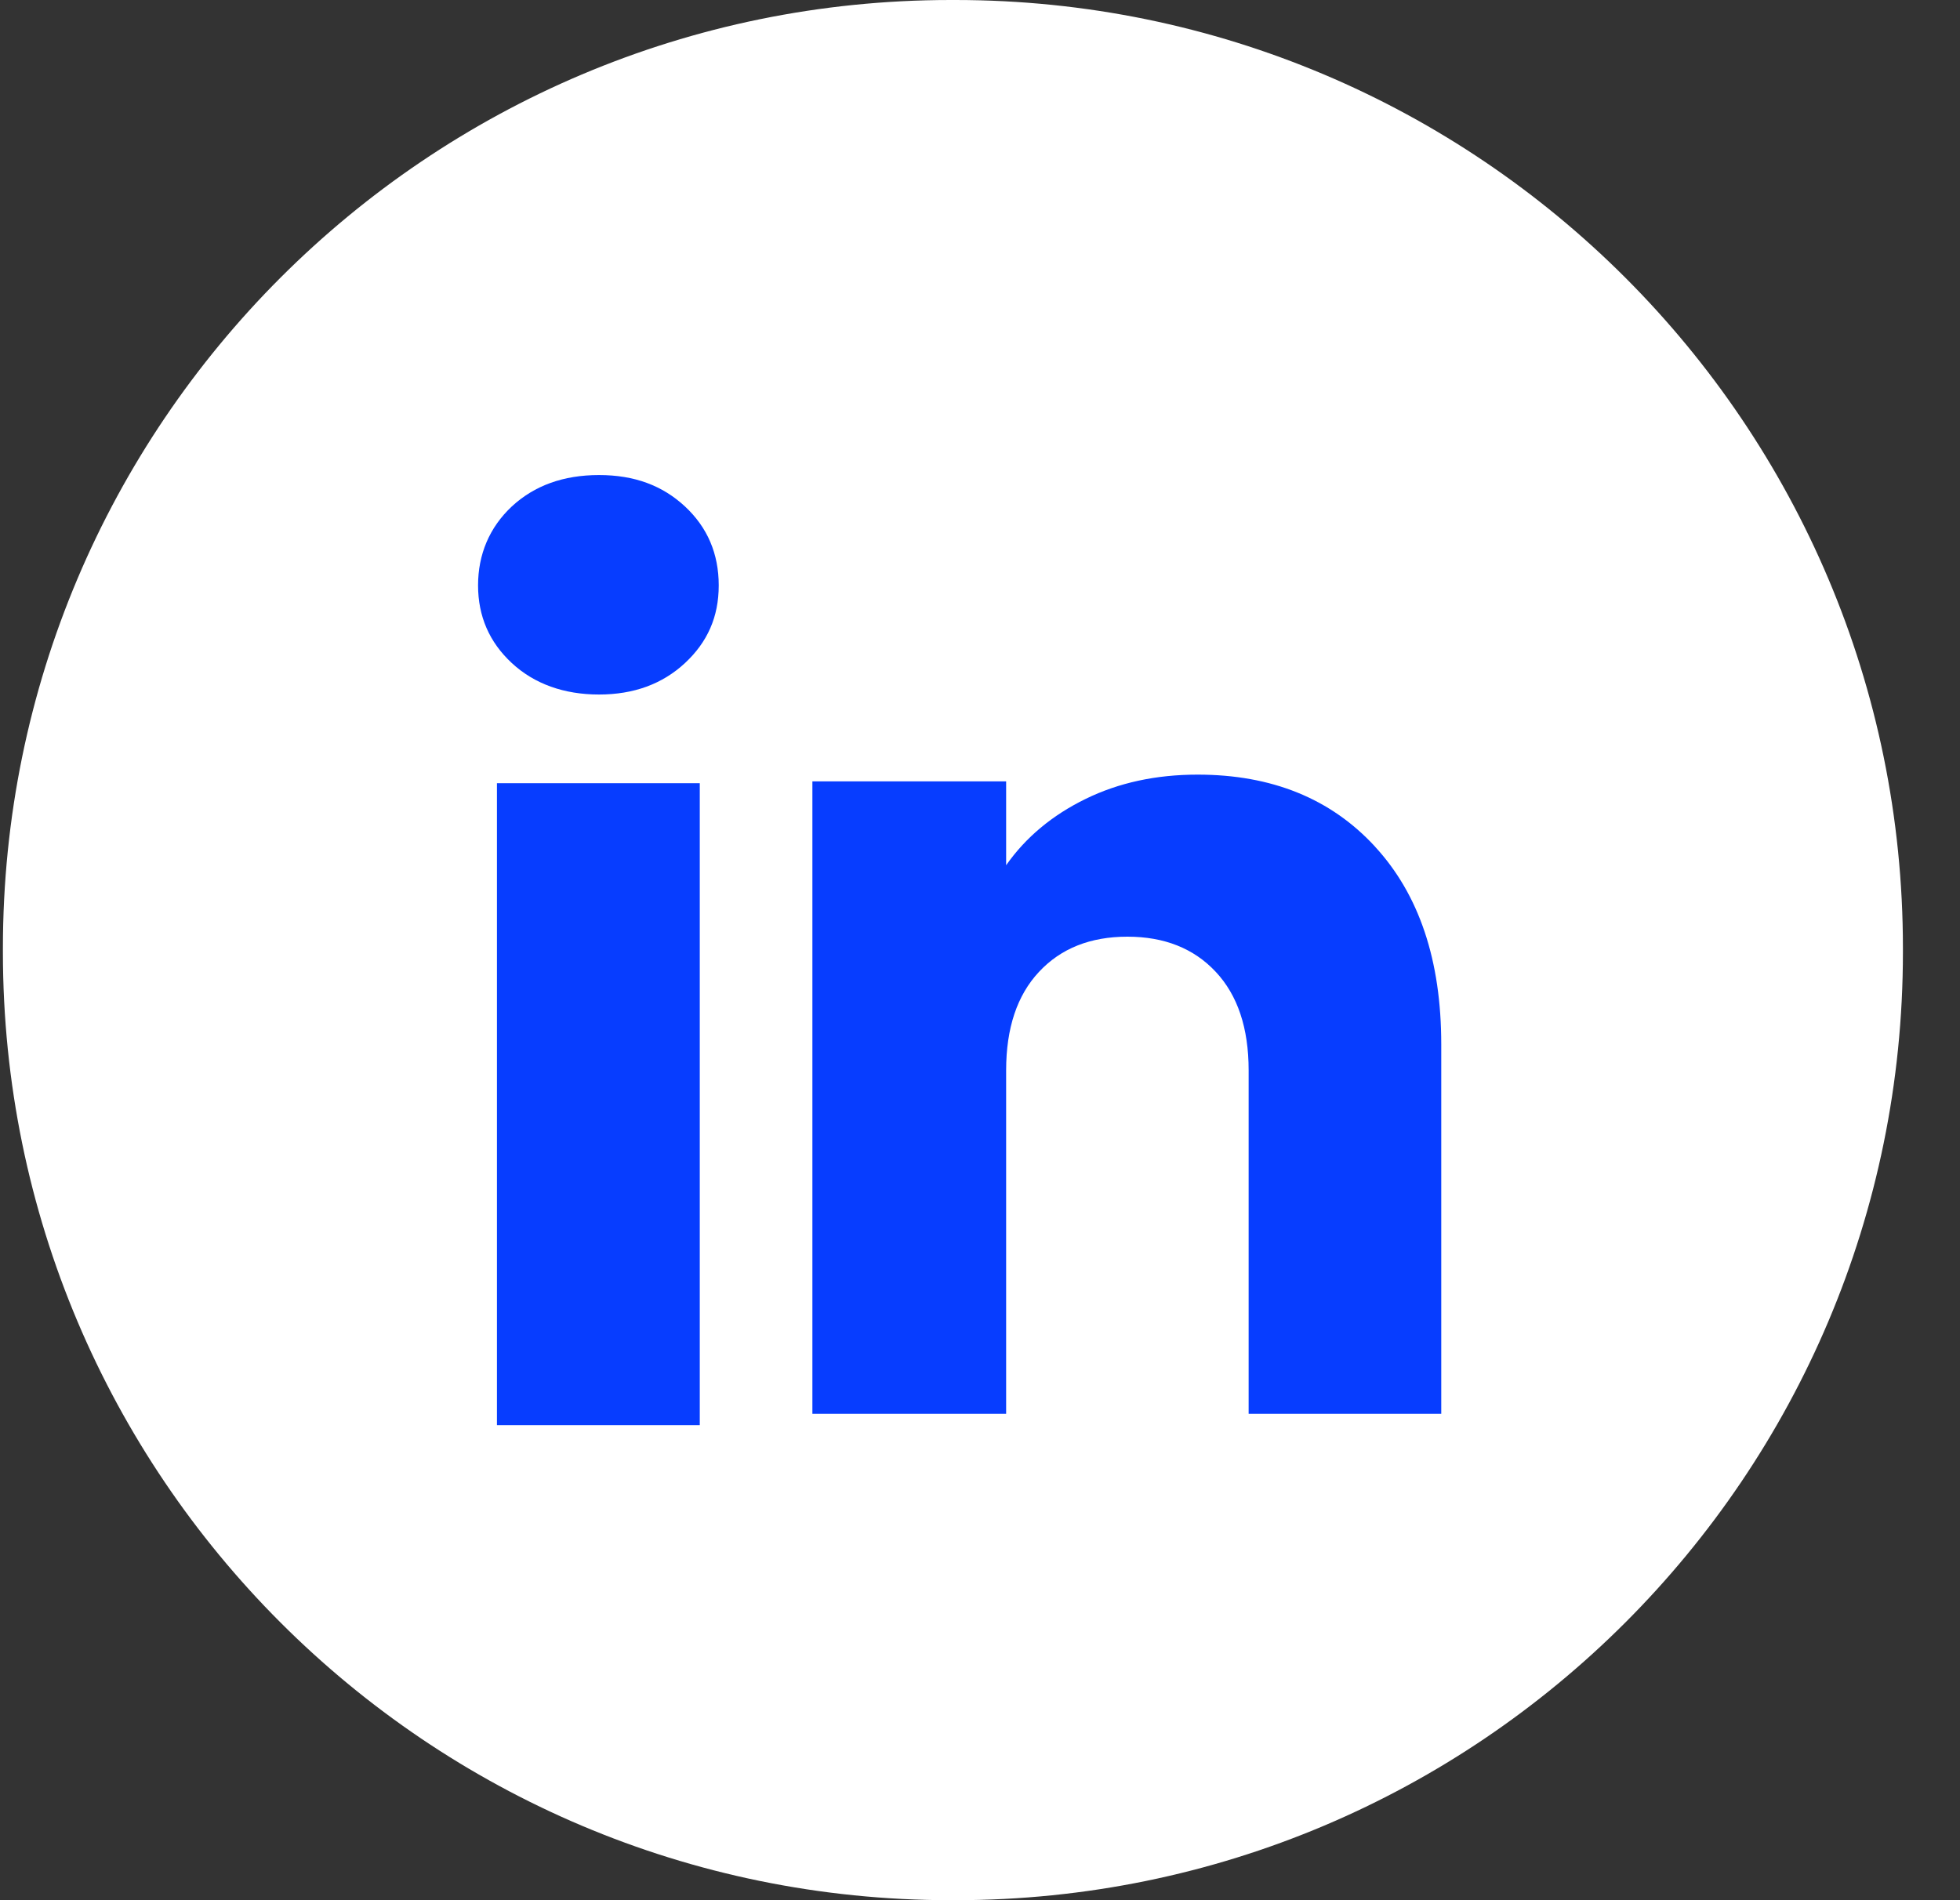
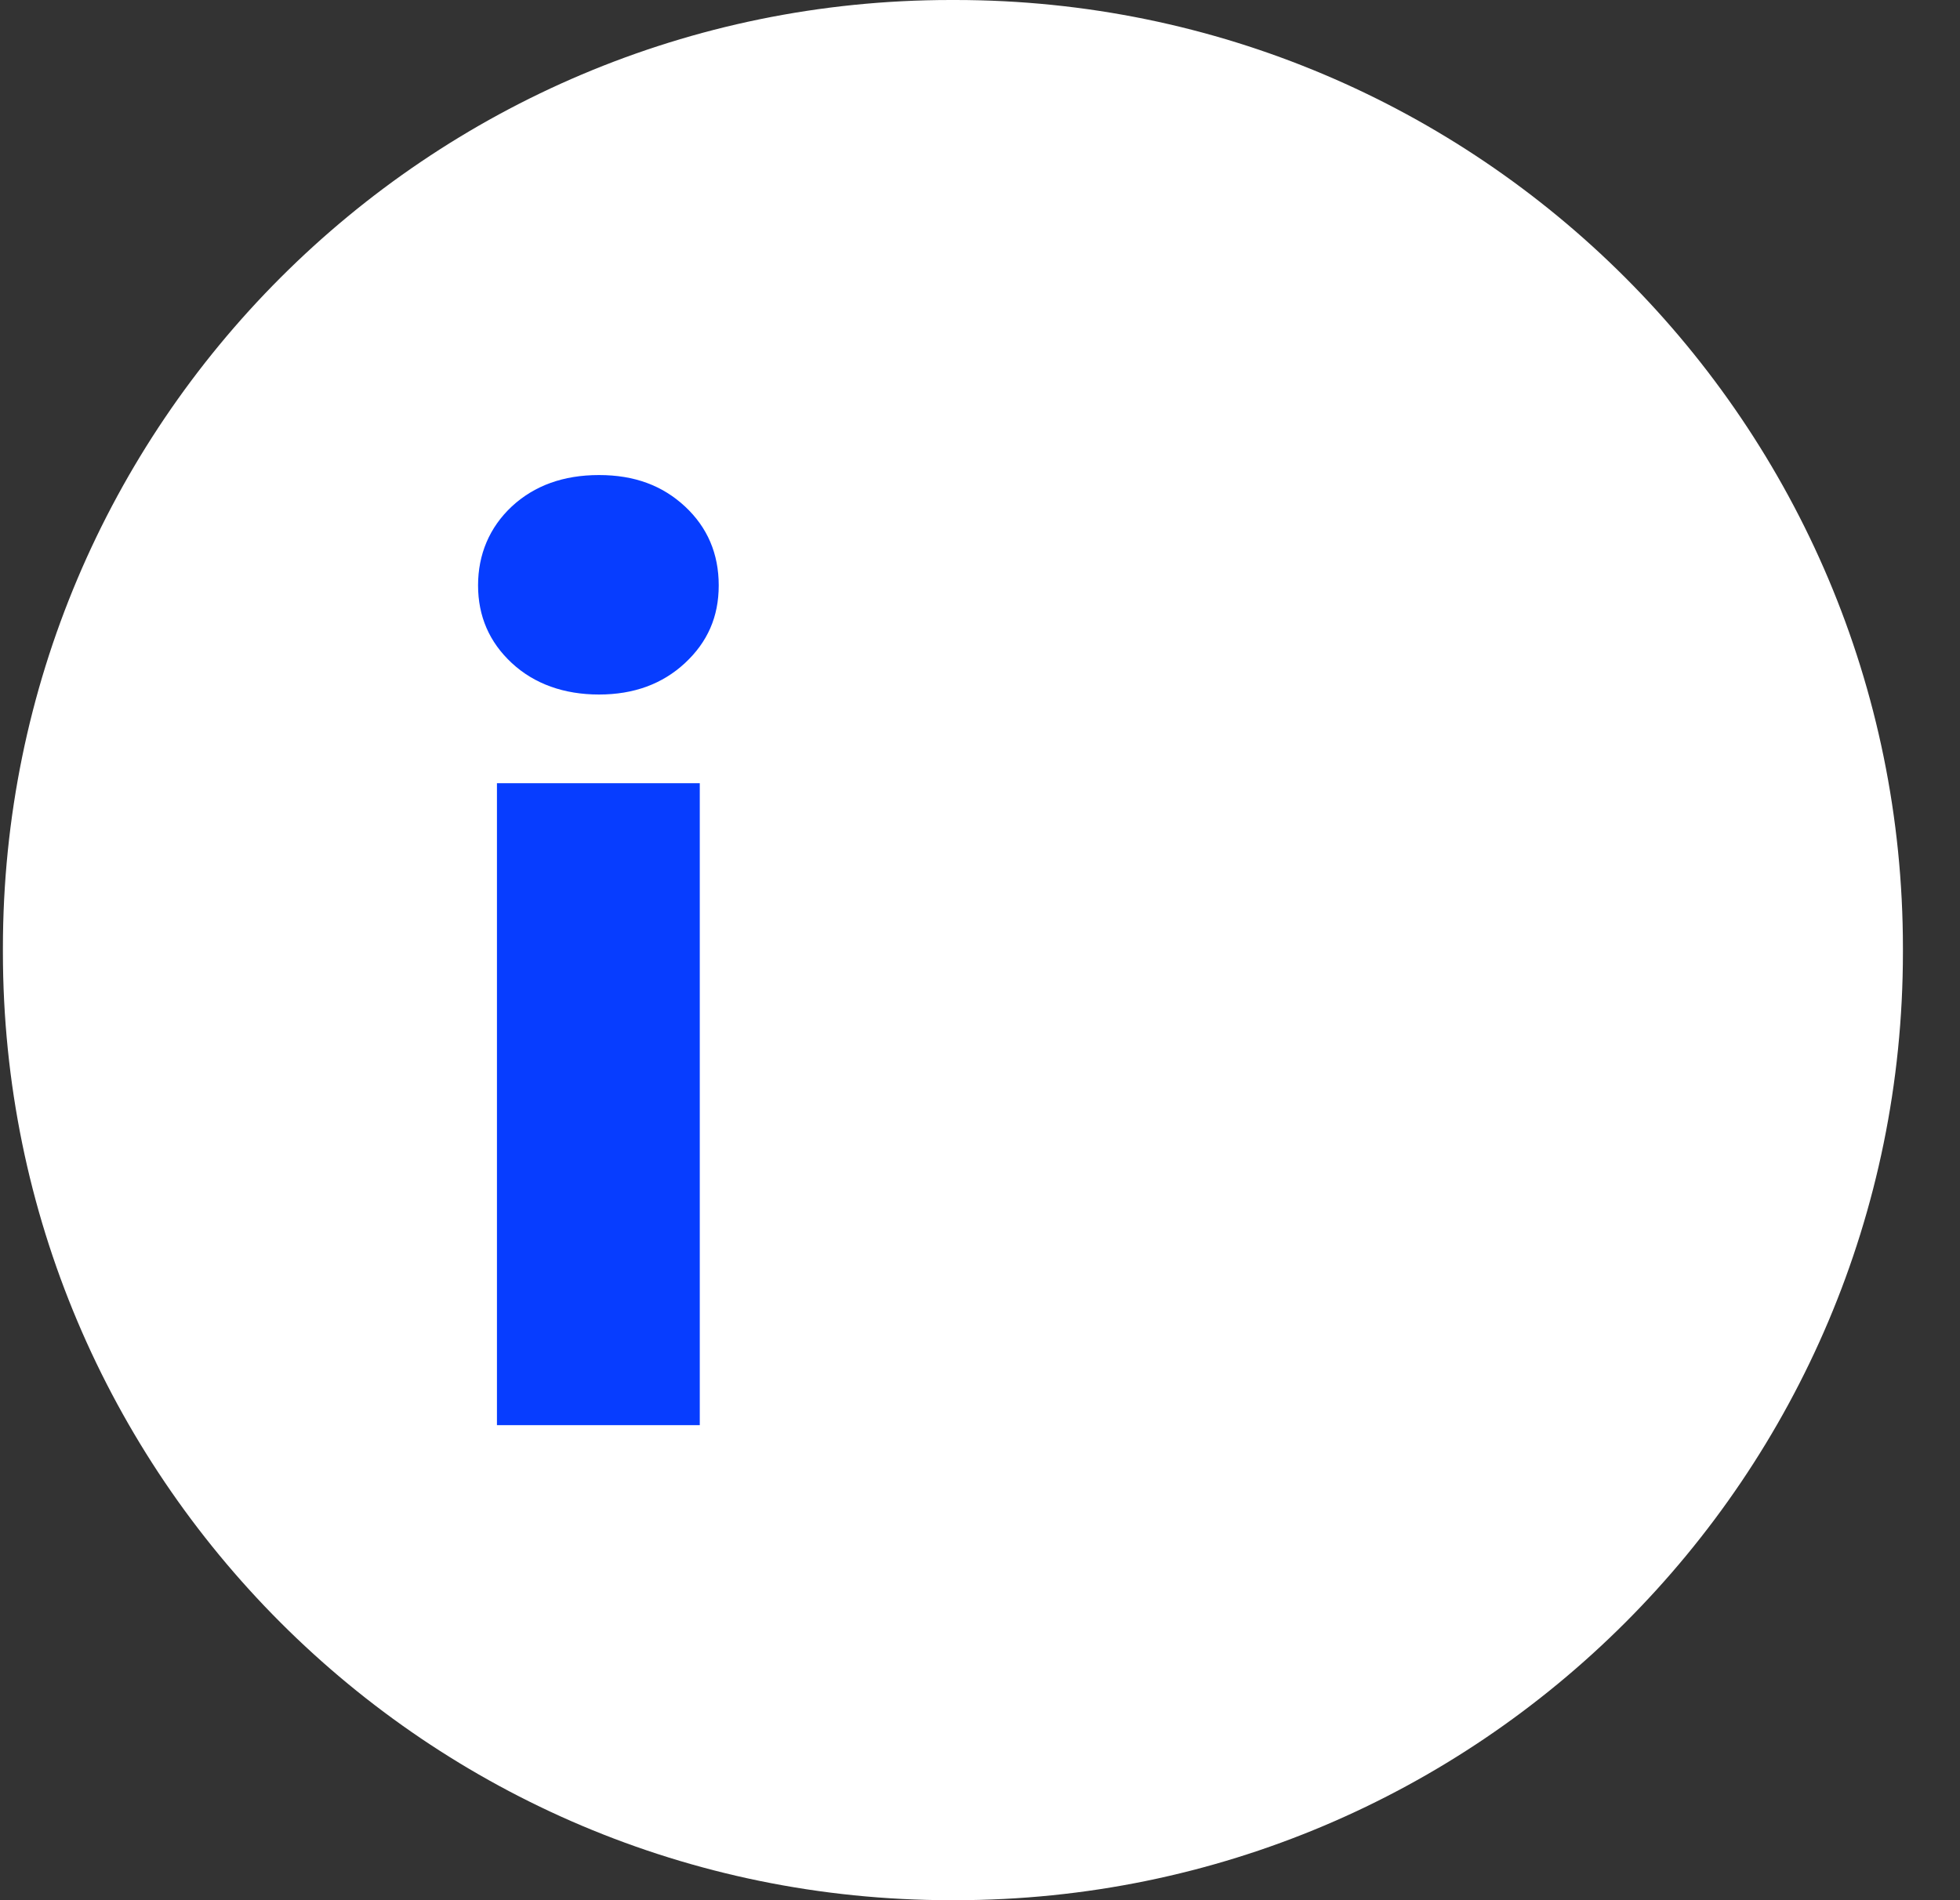
<svg xmlns="http://www.w3.org/2000/svg" width="33" height="32" viewBox="0 0 33 32" fill="none">
  <rect x="0" y="0" width="33" height="32" fill="#333333" stroke="none" />
  <path d="M16.081 0H16.008C7.194 0 0.049 7.147 0.049 15.964V16.036C0.049 24.853 7.194 32 16.008 32H16.081C24.894 32 32.039 24.853 32.039 16.036V15.964C32.039 7.147 24.894 0 16.081 0Z" fill="white" />
  <path d="M8.617 11.166C8.238 10.814 8.049 10.377 8.049 9.858C8.049 9.339 8.239 8.883 8.617 8.529C8.997 8.177 9.486 8 10.085 8C10.684 8 11.154 8.177 11.533 8.529C11.912 8.882 12.101 9.326 12.101 9.858C12.101 10.39 11.911 10.814 11.533 11.166C11.153 11.519 10.671 11.696 10.085 11.696C9.499 11.696 8.997 11.519 8.617 11.166ZM11.782 13.189V24H8.367V13.189H11.782Z" fill="#073DFF" />
-   <path d="M23.15 14.257C23.895 15.065 24.266 16.175 24.266 17.587V23.809H21.023V18.026C21.023 17.313 20.838 16.76 20.469 16.366C20.101 15.972 19.604 15.774 18.982 15.774C18.359 15.774 17.862 15.971 17.494 16.366C17.125 16.76 16.94 17.313 16.94 18.026V23.809H13.678V13.159H16.94V14.571C17.27 14.101 17.716 13.729 18.276 13.455C18.835 13.181 19.464 13.045 20.164 13.045C21.411 13.045 22.407 13.449 23.15 14.256V14.257Z" fill="#073DFF" />
</svg>